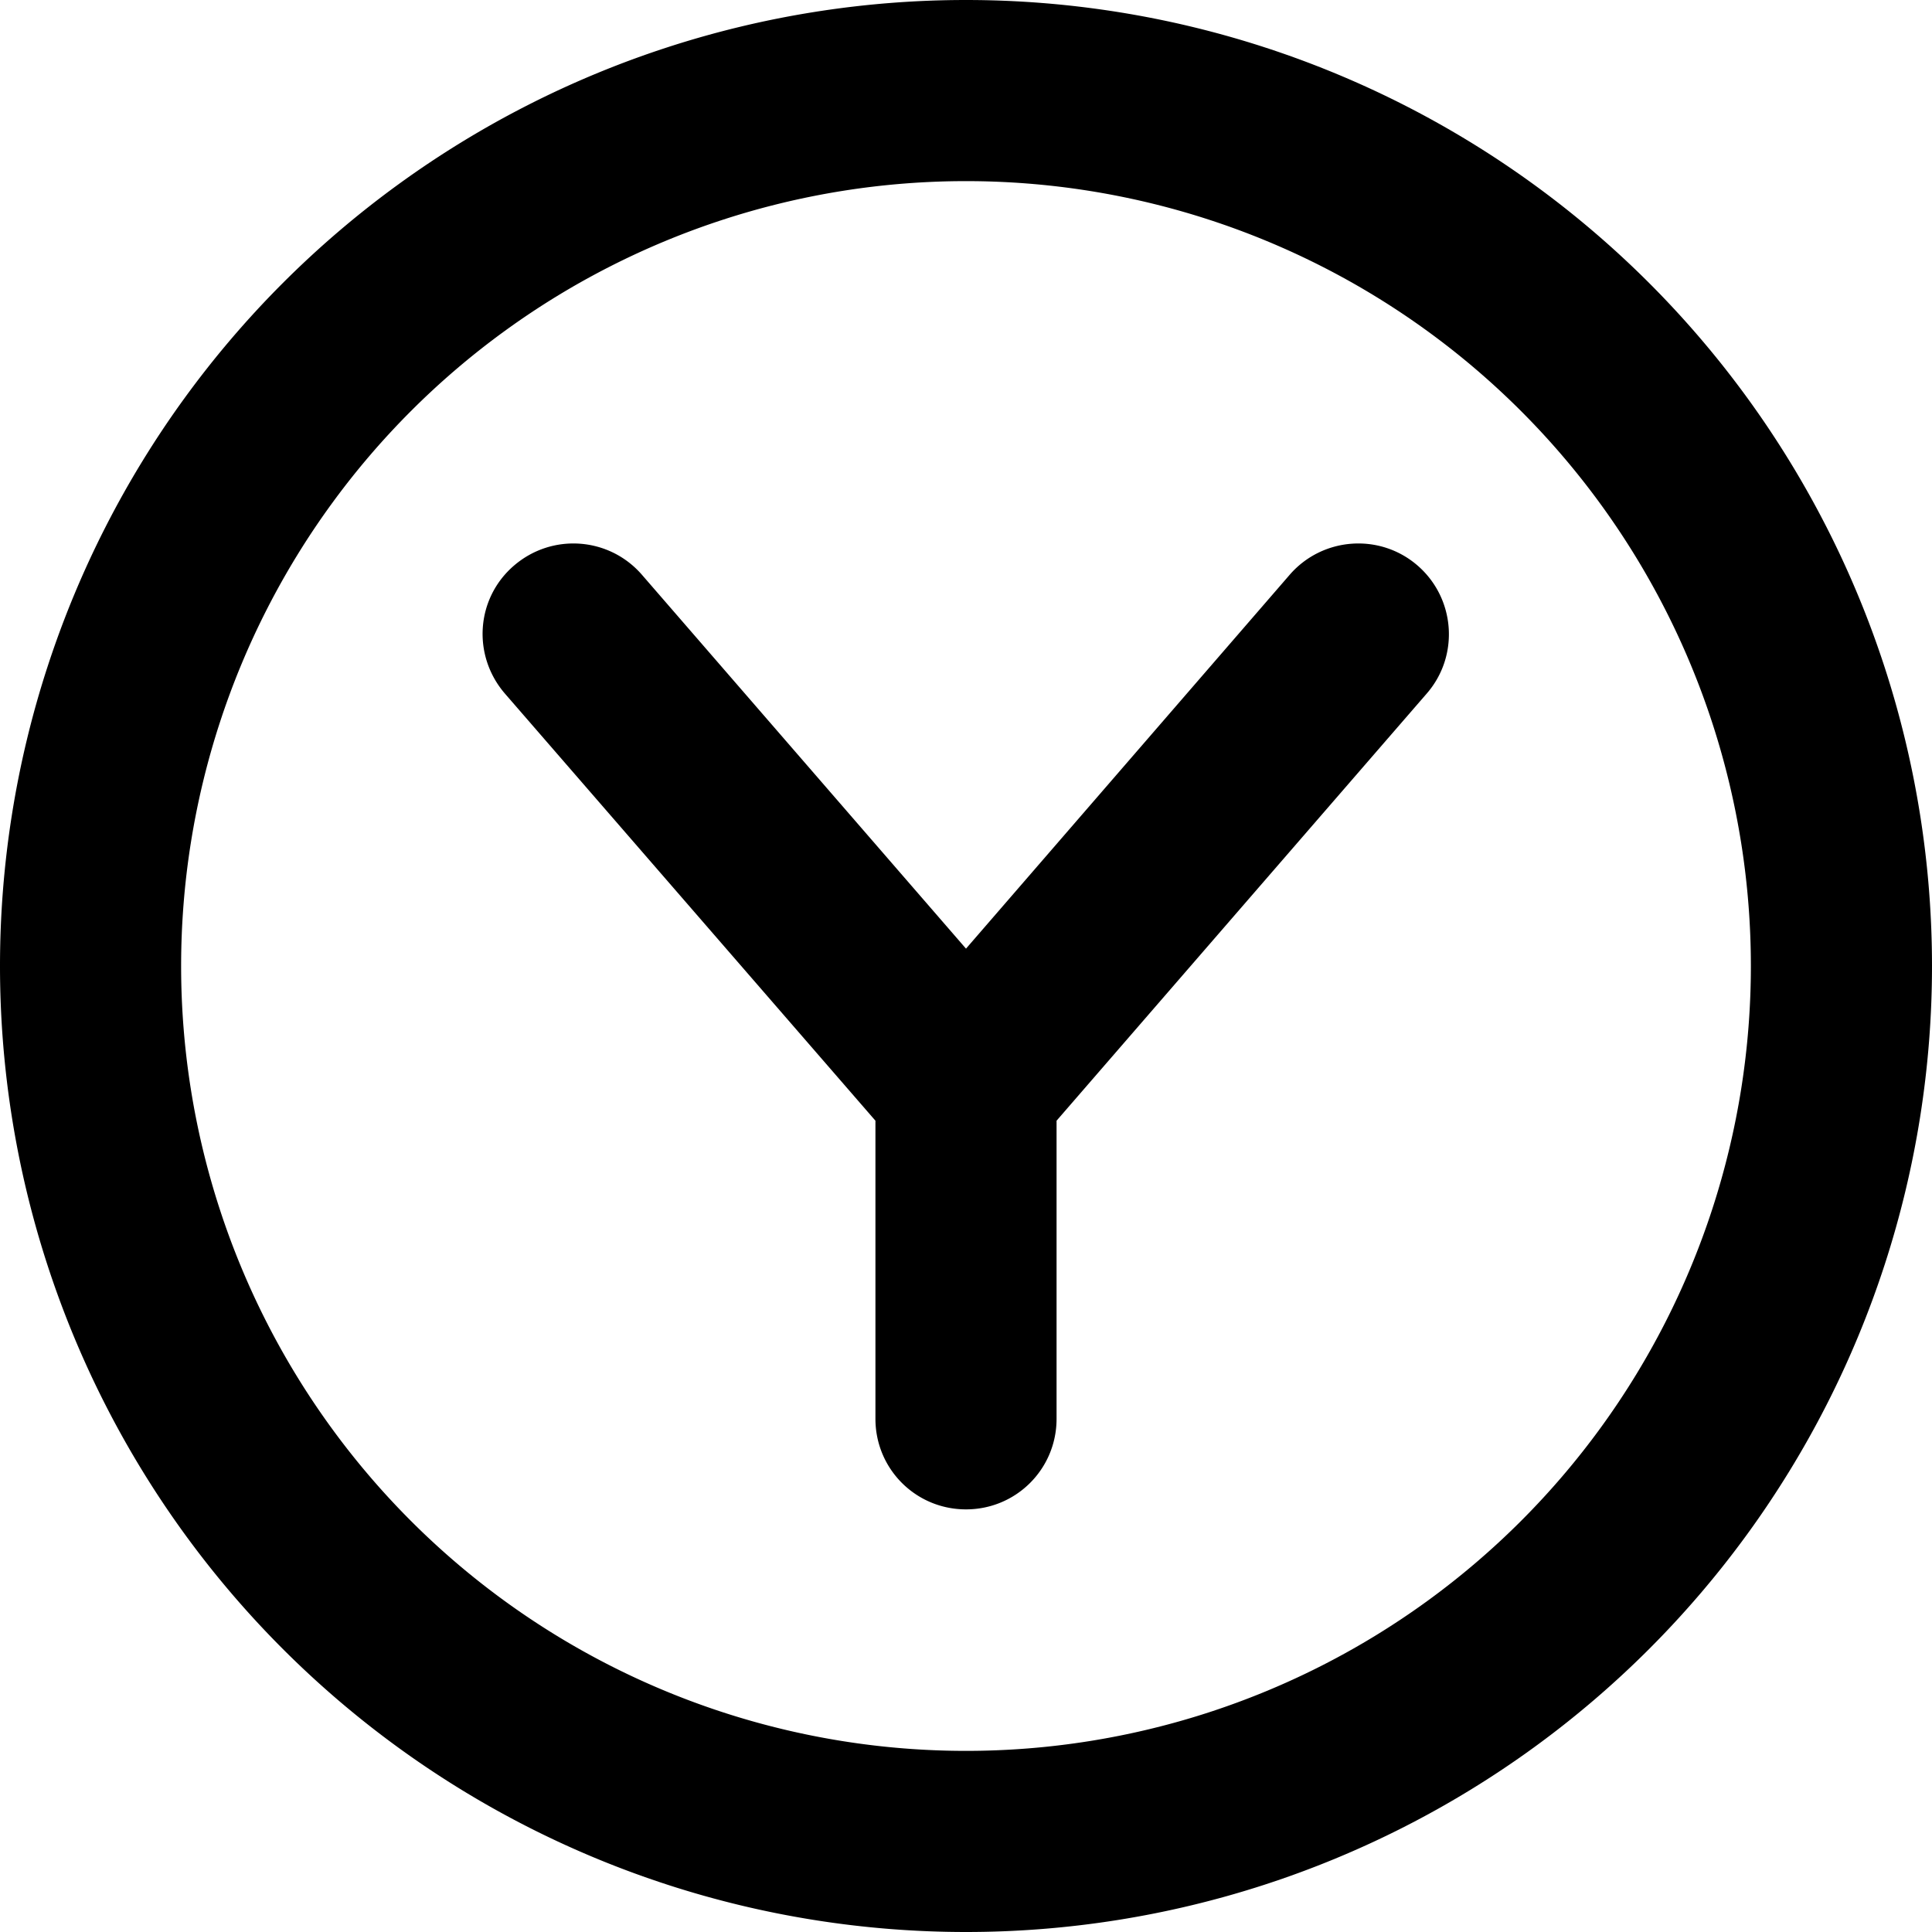
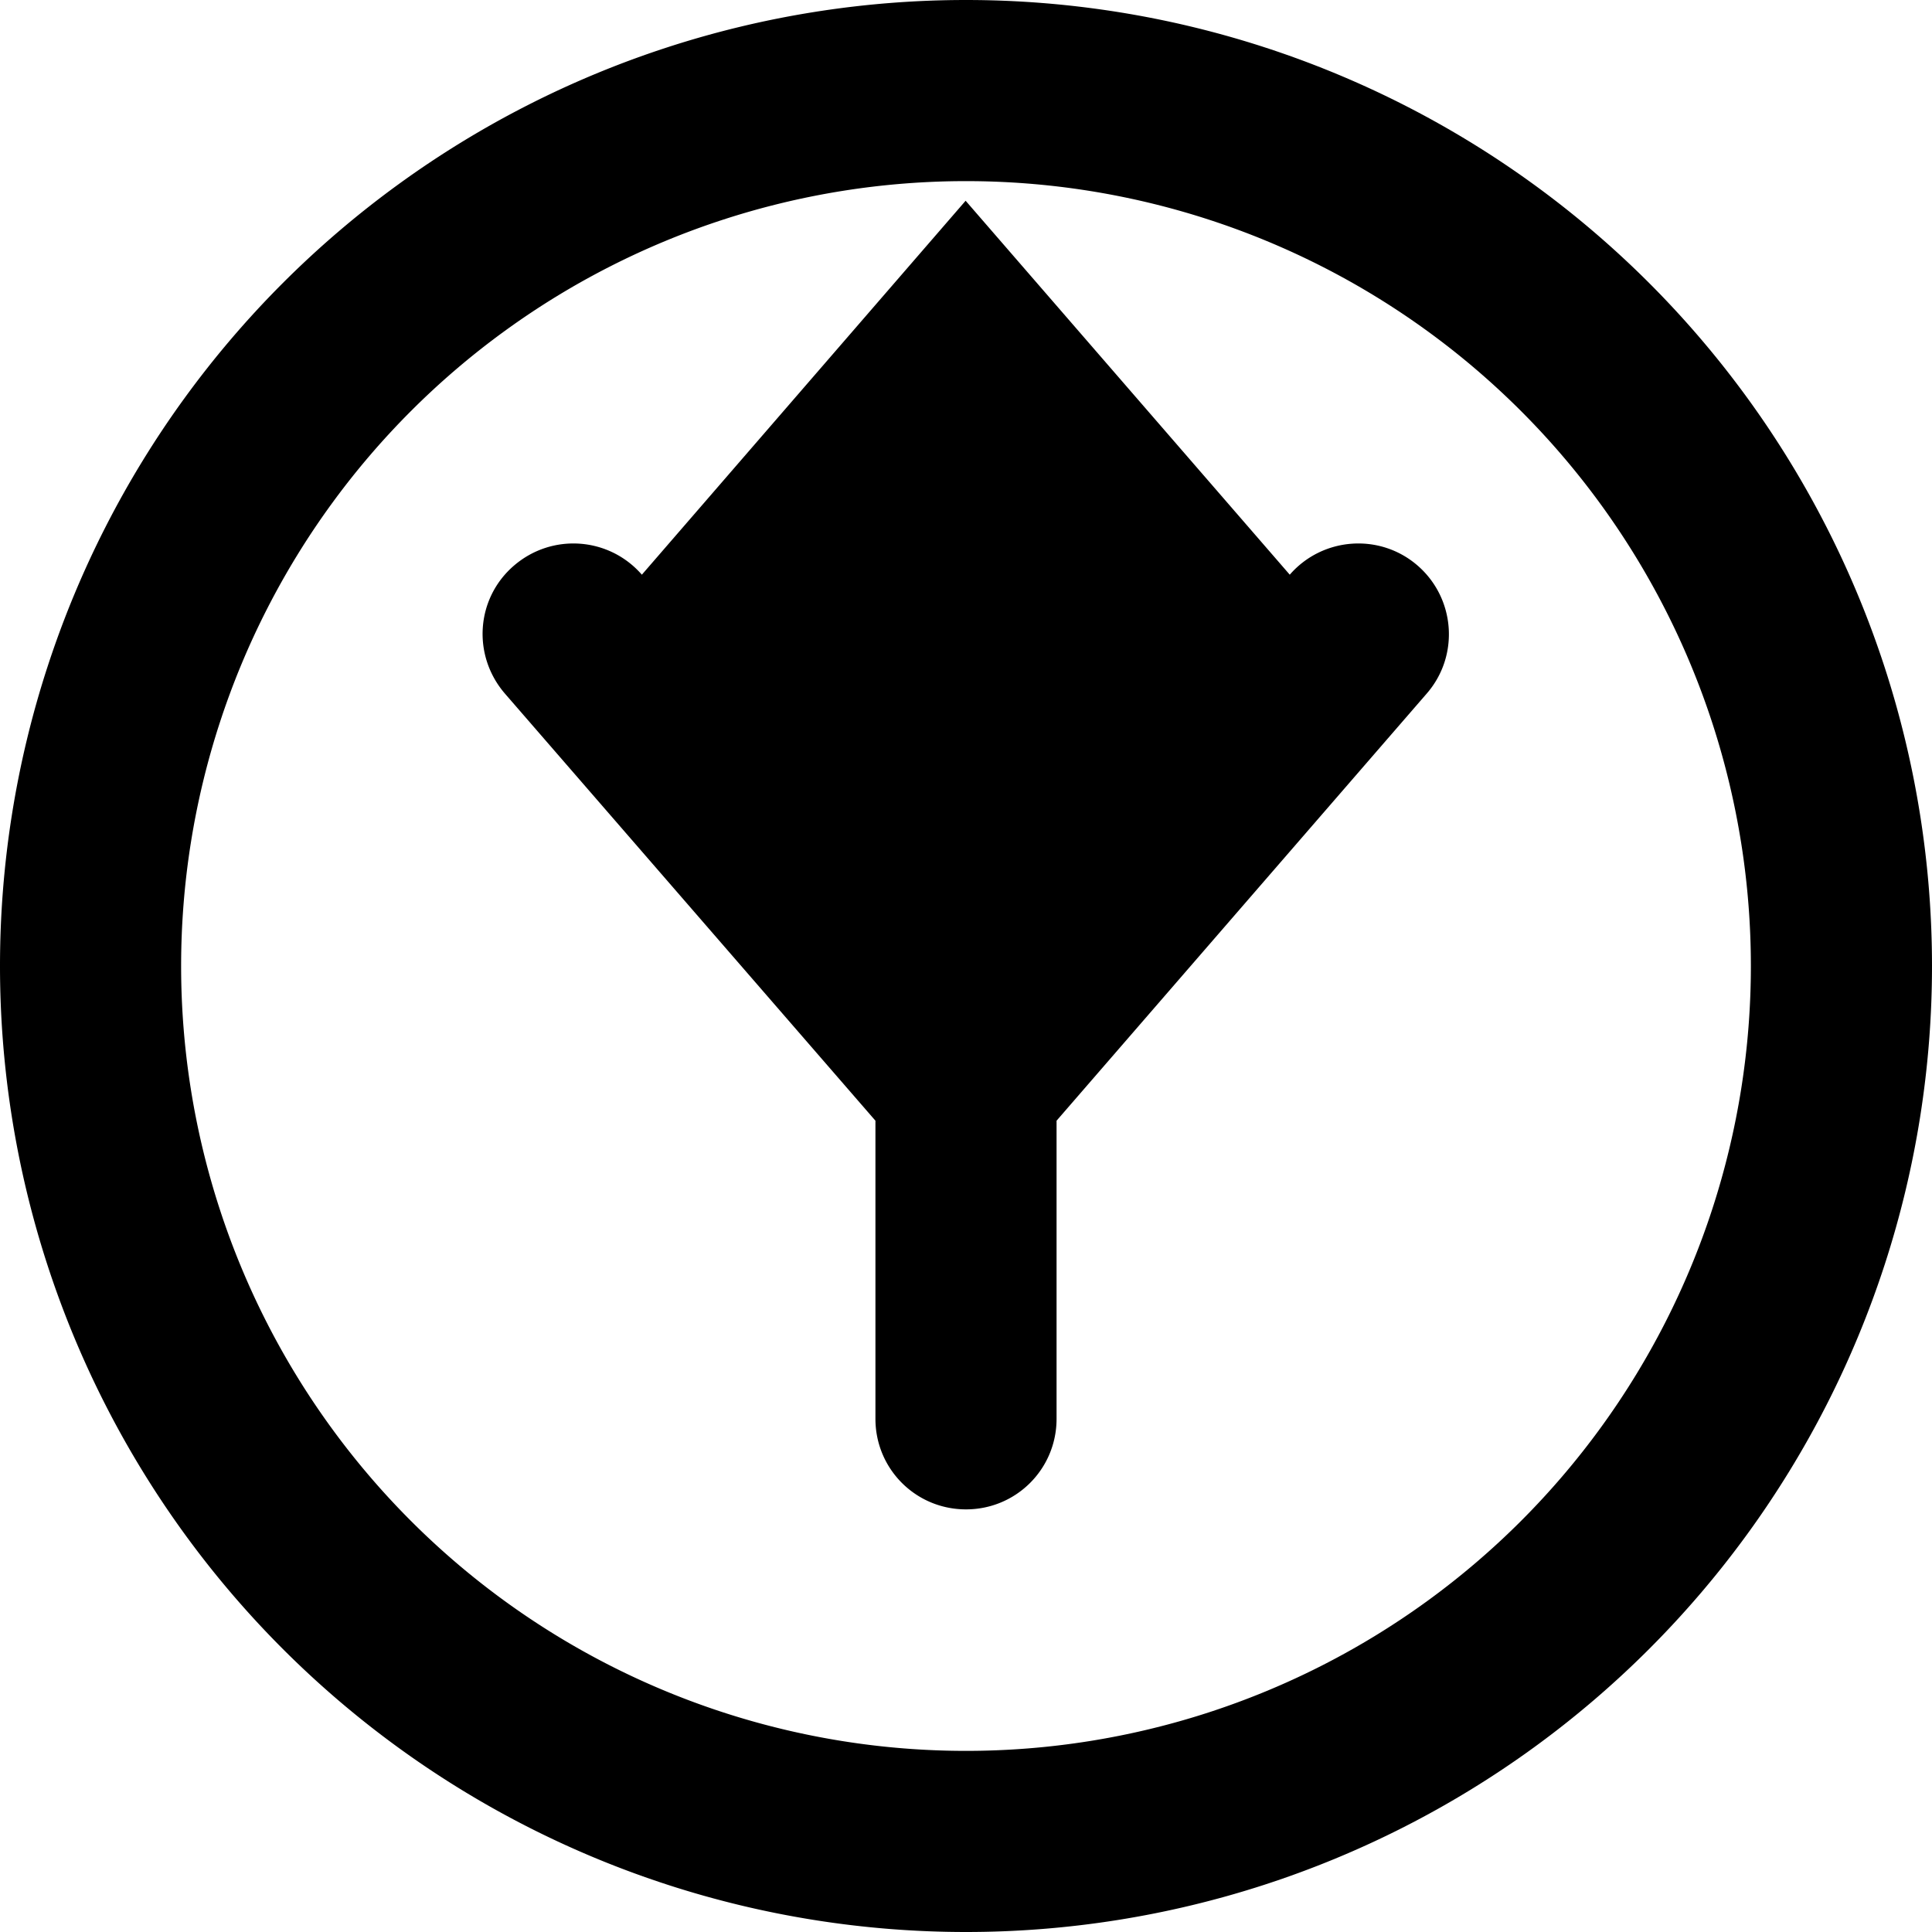
<svg xmlns="http://www.w3.org/2000/svg" viewBox="0 0 512 512">
-   <path d="M256 48a208 208 0 1 1 0 416 208 208 0 1 1 0-416zm0 464A256 256 0 1 0 256 0a256 256 0 1 0 0 512zM170.1 152.3c-8.7-10-23.8-11.1-33.9-2.4s-11.1 23.8-2.4 33.9L232 297l0 79c0 13.3 10.7 24 24 24s24-10.7 24-24l0-79 98.1-113.2c8.7-10 7.6-25.2-2.4-33.9s-25.2-7.6-33.9 2.4L256 251.4l-85.9-99.1z" />
+   <path d="M256 48a208 208 0 1 1 0 416 208 208 0 1 1 0-416zm0 464A256 256 0 1 0 256 0a256 256 0 1 0 0 512zM170.1 152.3c-8.7-10-23.8-11.1-33.9-2.4s-11.1 23.8-2.4 33.9L232 297l0 79c0 13.3 10.7 24 24 24s24-10.7 24-24l0-79 98.1-113.2c8.7-10 7.6-25.2-2.4-33.9s-25.2-7.6-33.9 2.4l-85.9-99.1z" />
</svg>